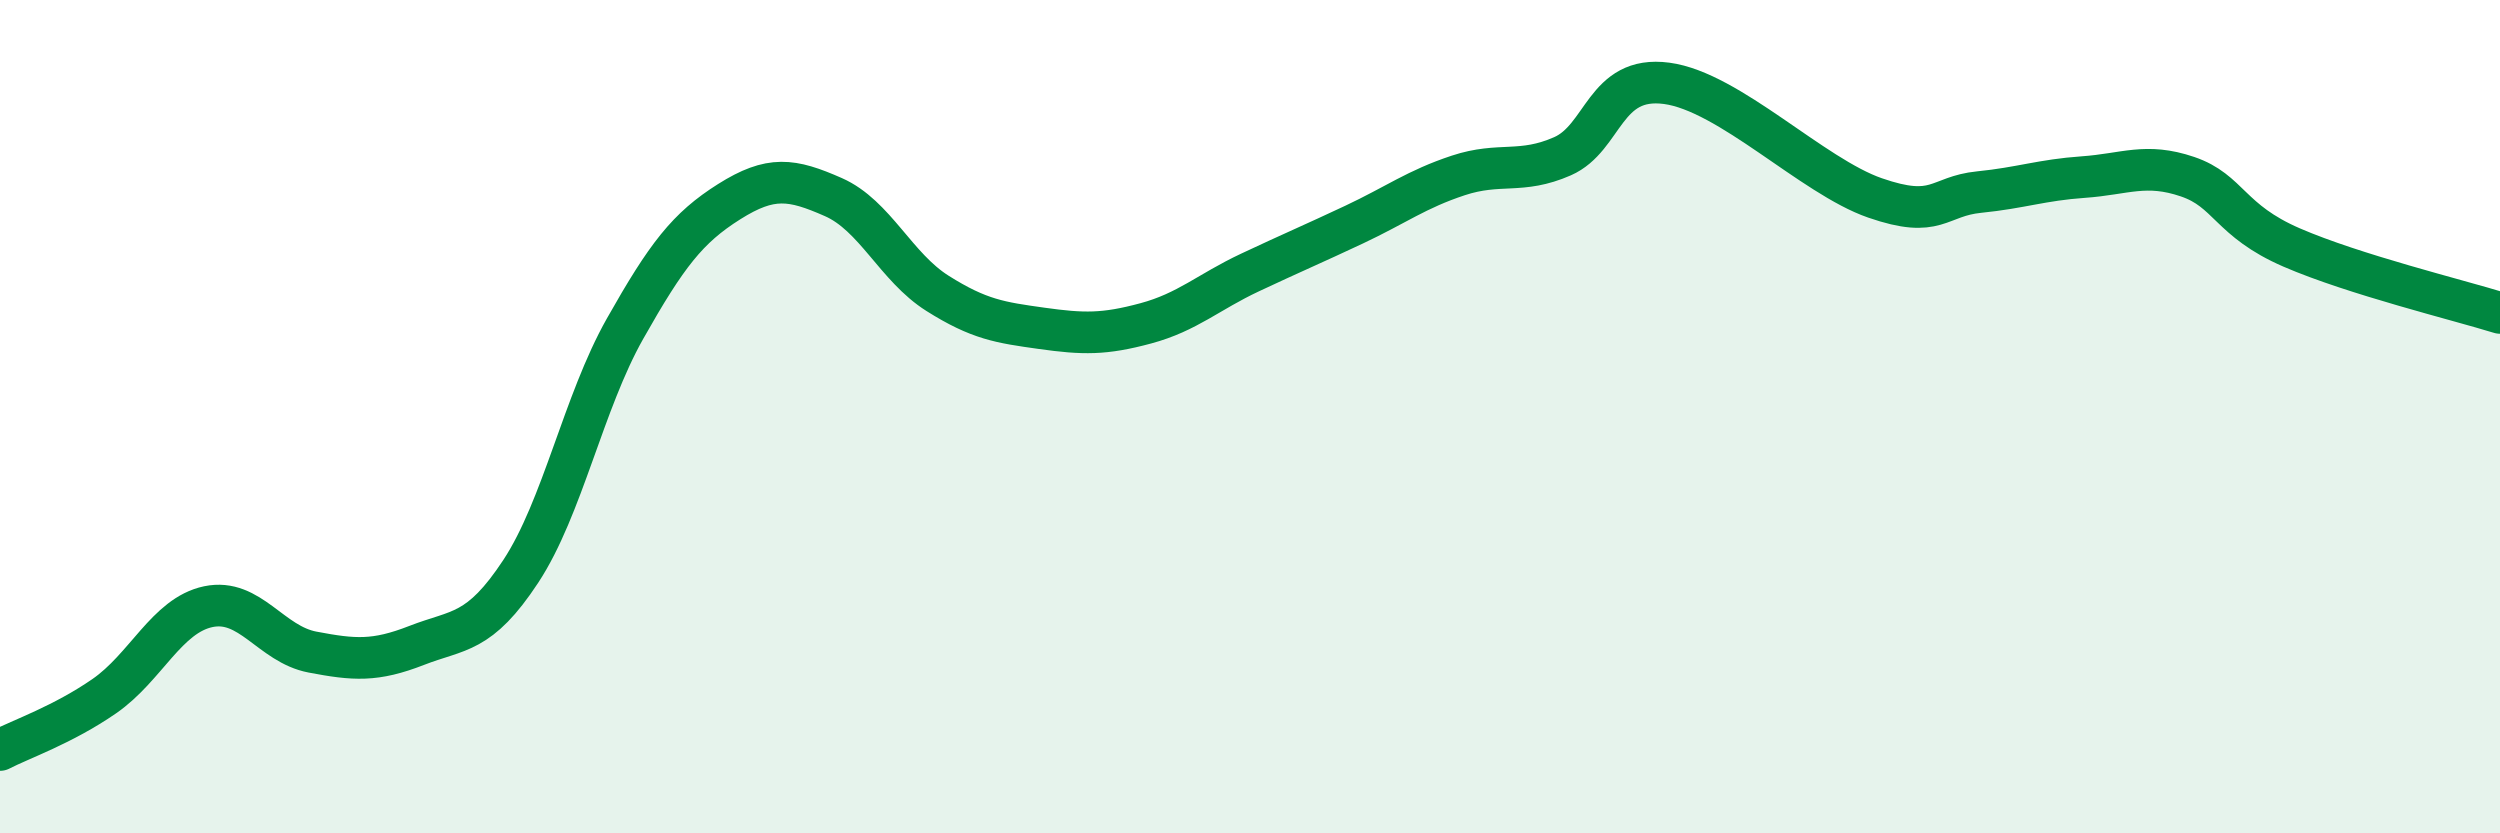
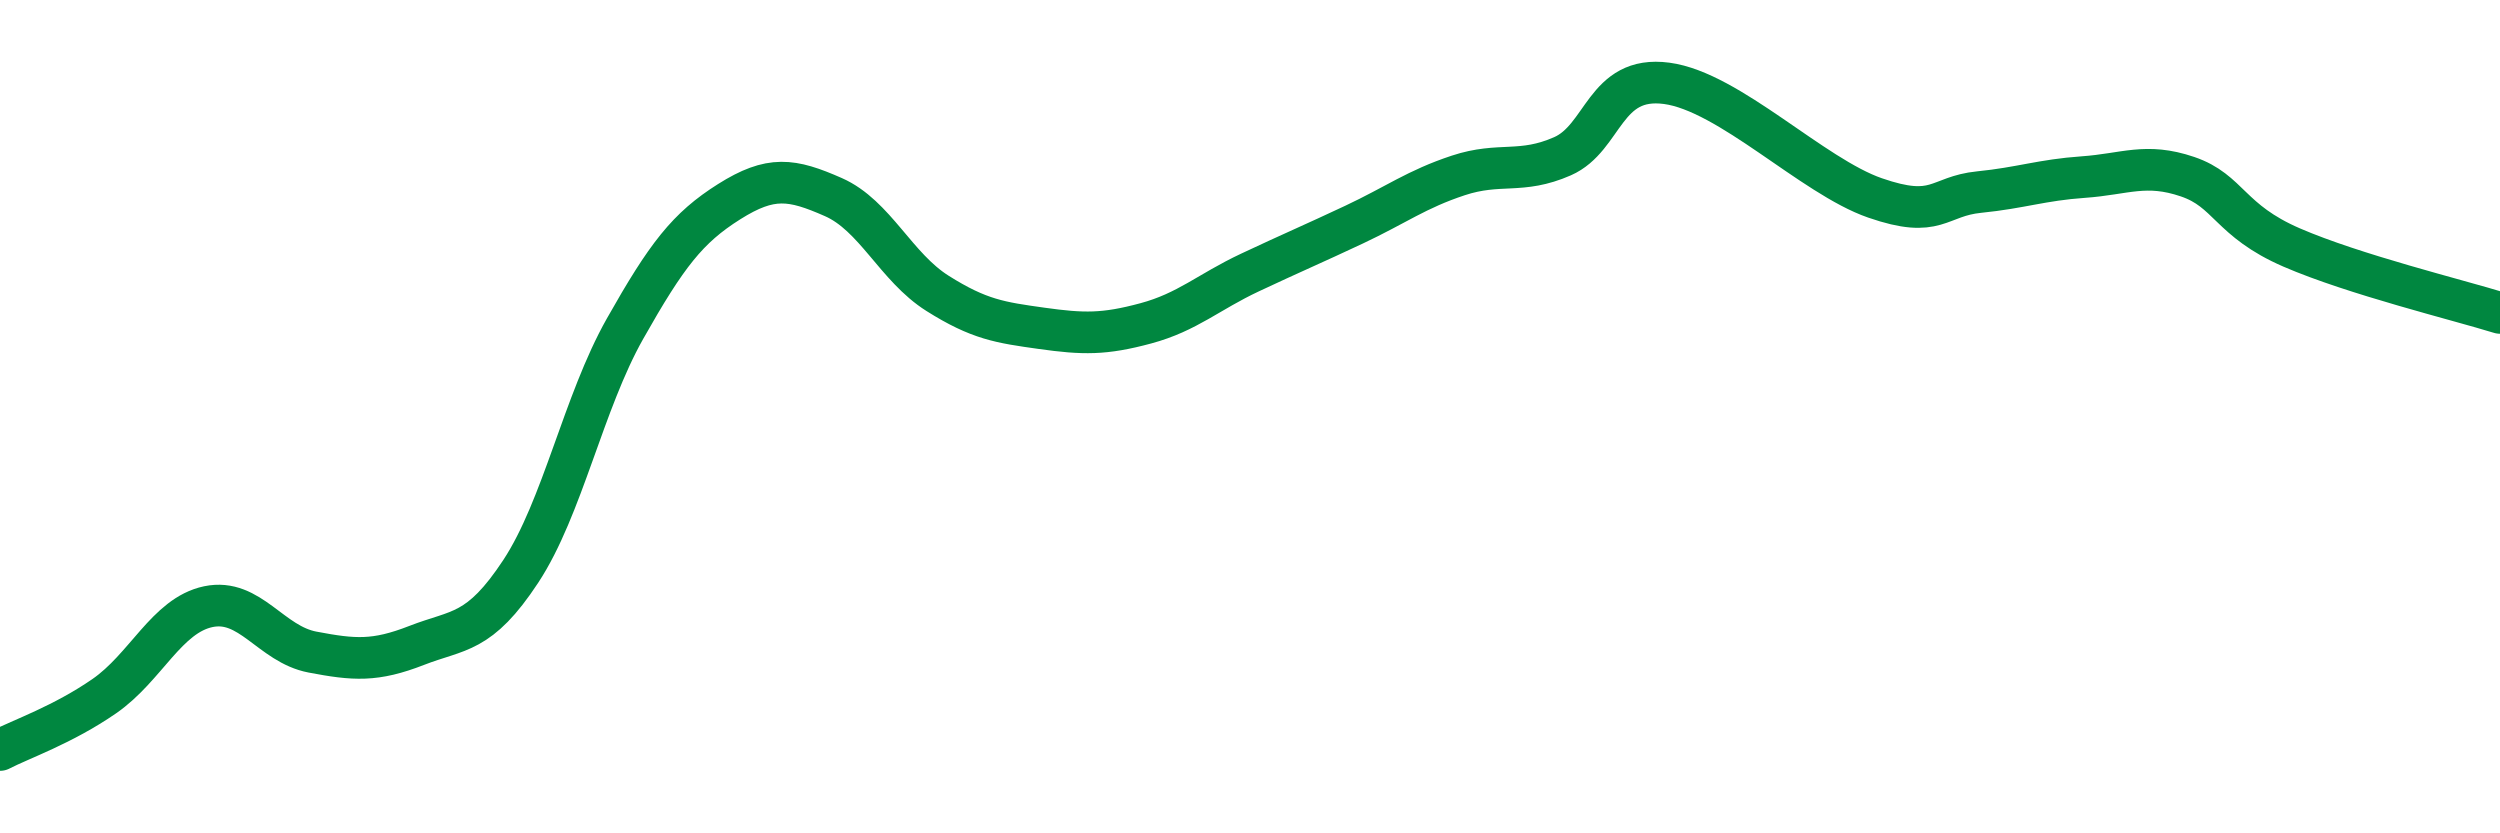
<svg xmlns="http://www.w3.org/2000/svg" width="60" height="20" viewBox="0 0 60 20">
-   <path d="M 0,18 C 0.5,17.74 1.5,17.4 2.5,16.71 C 3.5,16.02 4,14.77 5,14.56 C 6,14.35 6.5,15.46 7.5,15.65 C 8.5,15.84 9,15.88 10,15.49 C 11,15.1 11.5,15.23 12.5,13.71 C 13.5,12.19 14,9.66 15,7.89 C 16,6.12 16.5,5.47 17.5,4.84 C 18.5,4.21 19,4.29 20,4.73 C 21,5.17 21.5,6.41 22.5,7.04 C 23.5,7.67 24,7.74 25,7.88 C 26,8.02 26.5,8.03 27.5,7.76 C 28.5,7.49 29,7.01 30,6.54 C 31,6.07 31.5,5.86 32.5,5.39 C 33.5,4.92 34,4.54 35,4.21 C 36,3.88 36.5,4.19 37.5,3.75 C 38.5,3.31 38.5,1.8 40,2 C 41.5,2.2 43.5,4.23 45,4.75 C 46.5,5.27 46.5,4.71 47.5,4.61 C 48.5,4.51 49,4.32 50,4.25 C 51,4.18 51.5,3.9 52.5,4.24 C 53.5,4.58 53.5,5.29 55,5.94 C 56.5,6.59 59,7.2 60,7.51L60 20L0 20Z" fill="#008740" opacity="0.1" stroke-linecap="round" stroke-linejoin="round" />
  <path d="M 0,18 C 0.5,17.74 1.5,17.4 2.5,16.71 C 3.5,16.02 4,14.77 5,14.56 C 6,14.35 6.5,15.46 7.5,15.65 C 8.5,15.84 9,15.88 10,15.49 C 11,15.1 11.5,15.23 12.5,13.71 C 13.5,12.19 14,9.66 15,7.89 C 16,6.12 16.5,5.47 17.5,4.84 C 18.5,4.21 19,4.29 20,4.73 C 21,5.17 21.5,6.41 22.5,7.04 C 23.5,7.67 24,7.74 25,7.88 C 26,8.02 26.5,8.03 27.5,7.76 C 28.5,7.49 29,7.01 30,6.54 C 31,6.07 31.5,5.86 32.5,5.39 C 33.5,4.92 34,4.54 35,4.21 C 36,3.88 36.5,4.19 37.5,3.75 C 38.5,3.31 38.5,1.8 40,2 C 41.5,2.2 43.5,4.23 45,4.75 C 46.5,5.27 46.5,4.71 47.5,4.61 C 48.5,4.51 49,4.32 50,4.25 C 51,4.18 51.5,3.9 52.5,4.24 C 53.5,4.58 53.5,5.29 55,5.94 C 56.5,6.59 59,7.2 60,7.51" stroke="#008740" stroke-width="1" fill="none" stroke-linecap="round" stroke-linejoin="round" />
</svg>